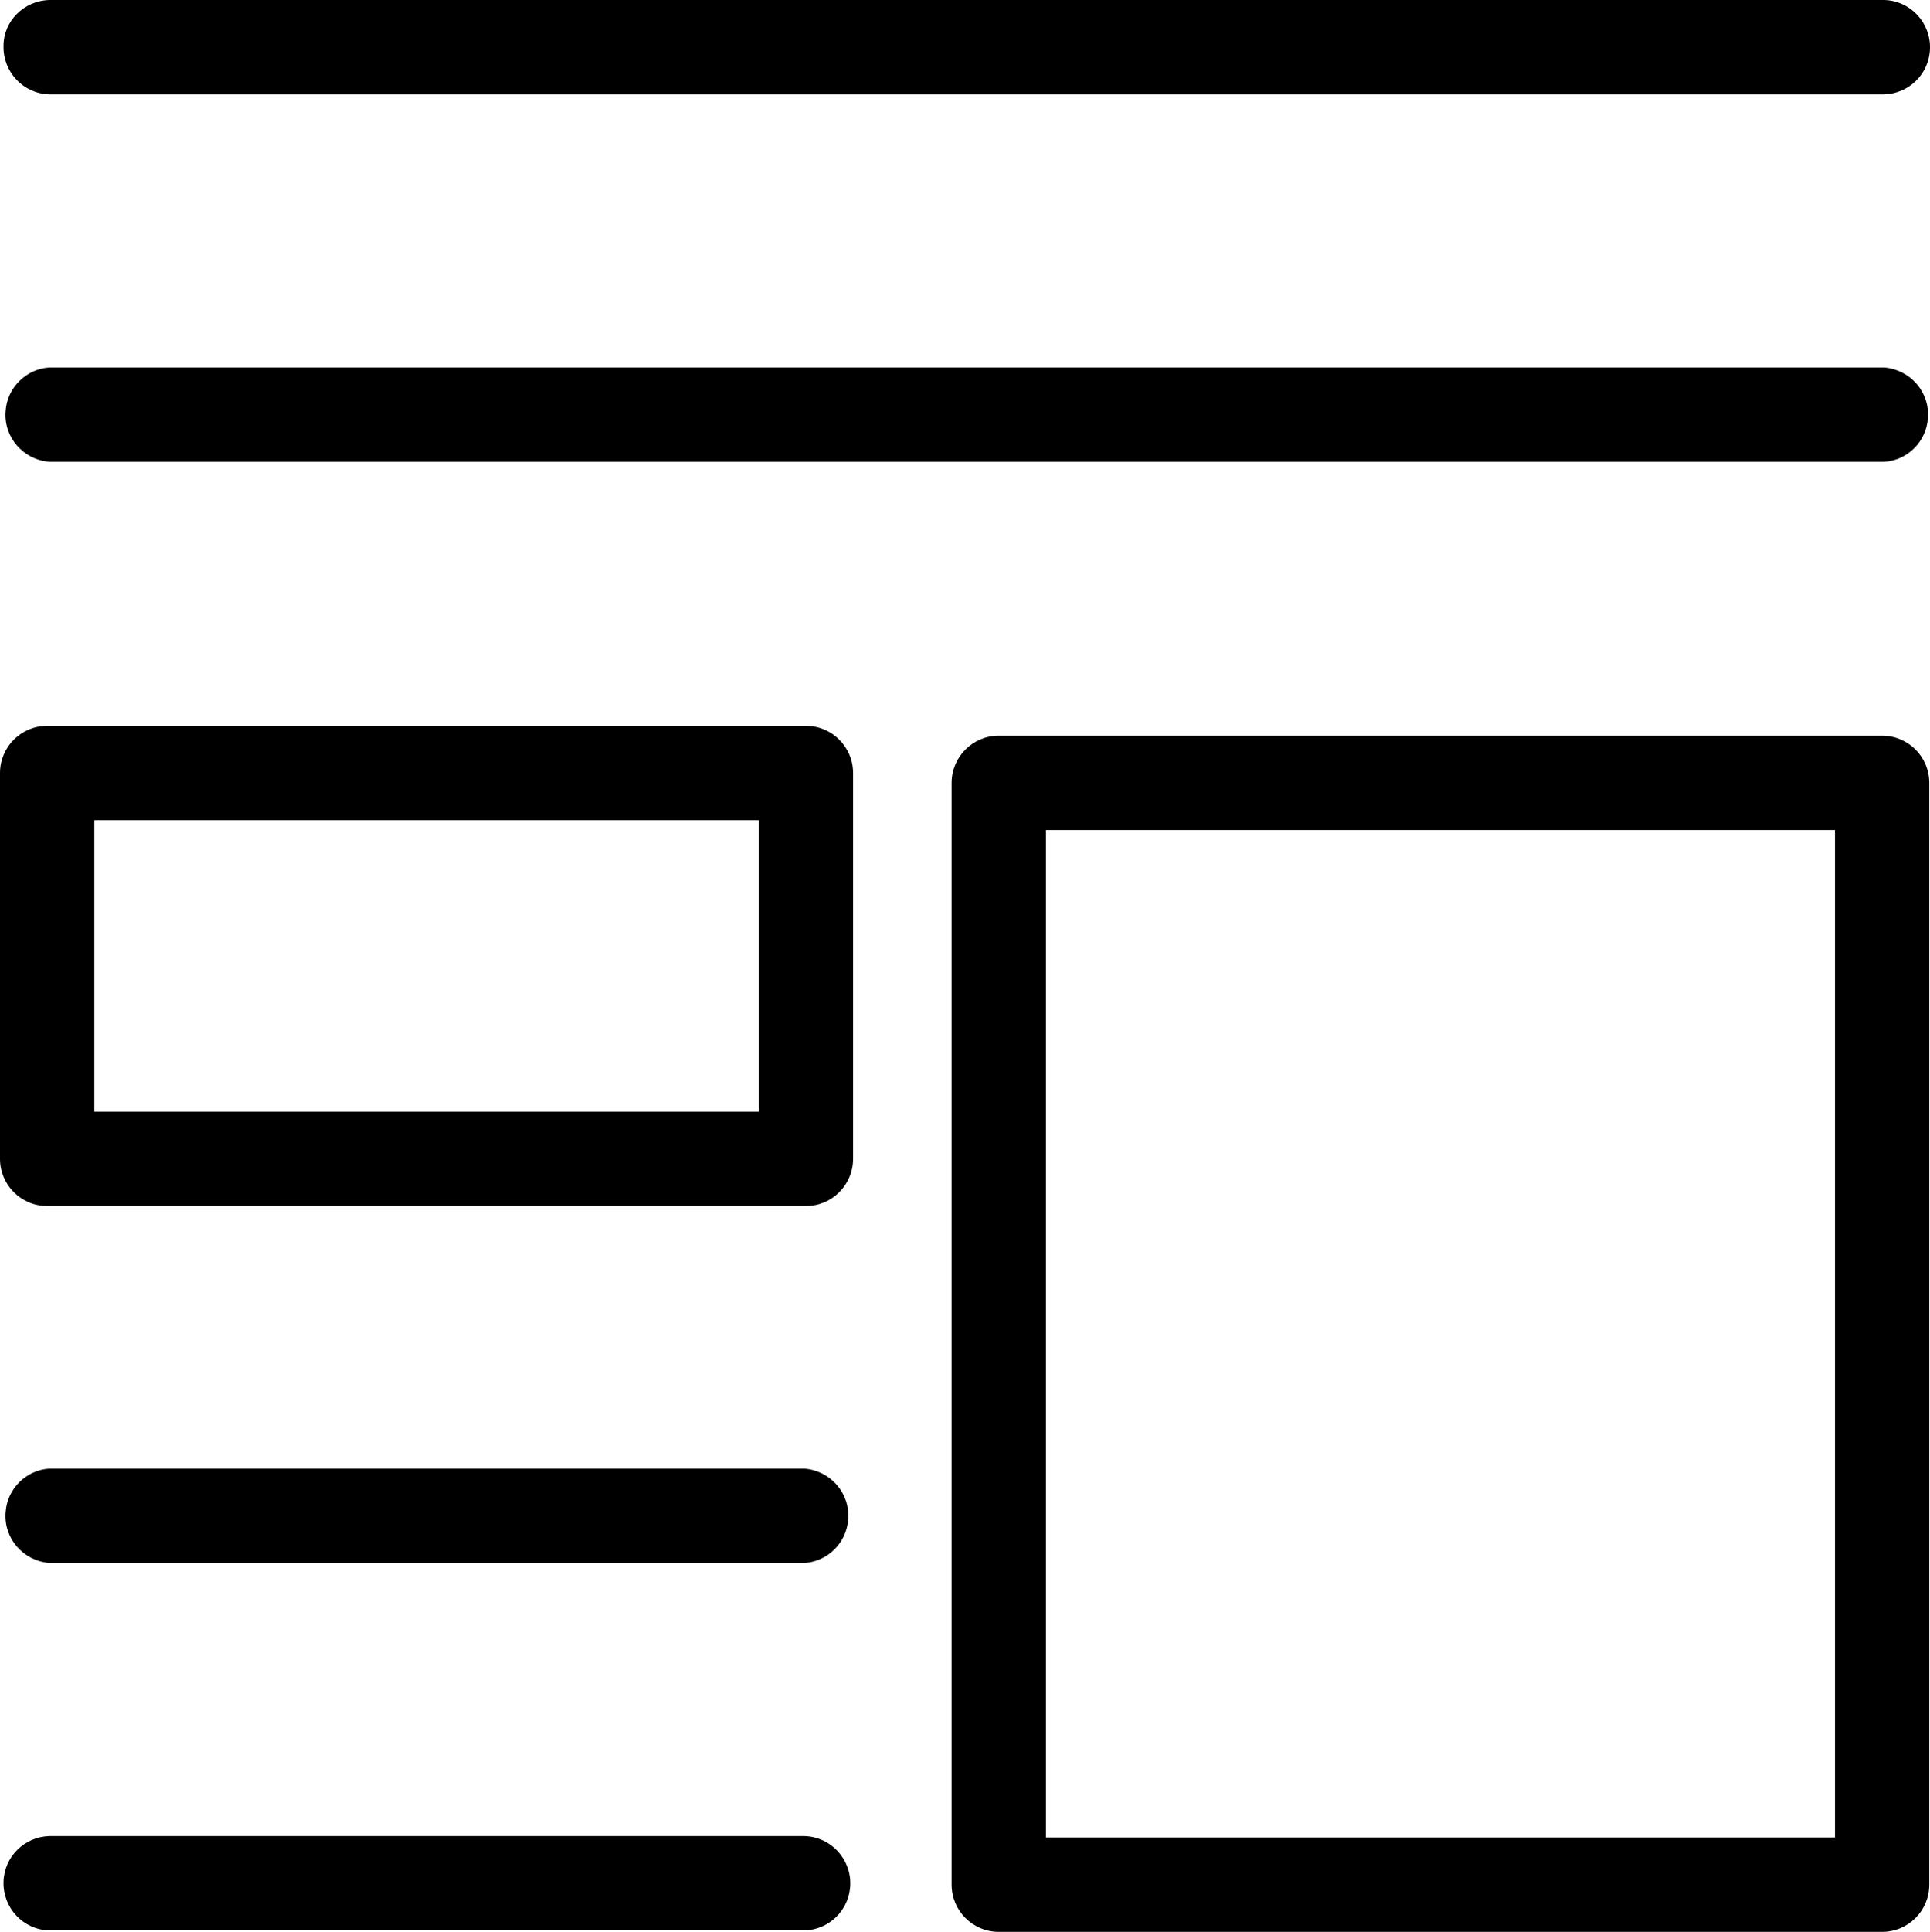
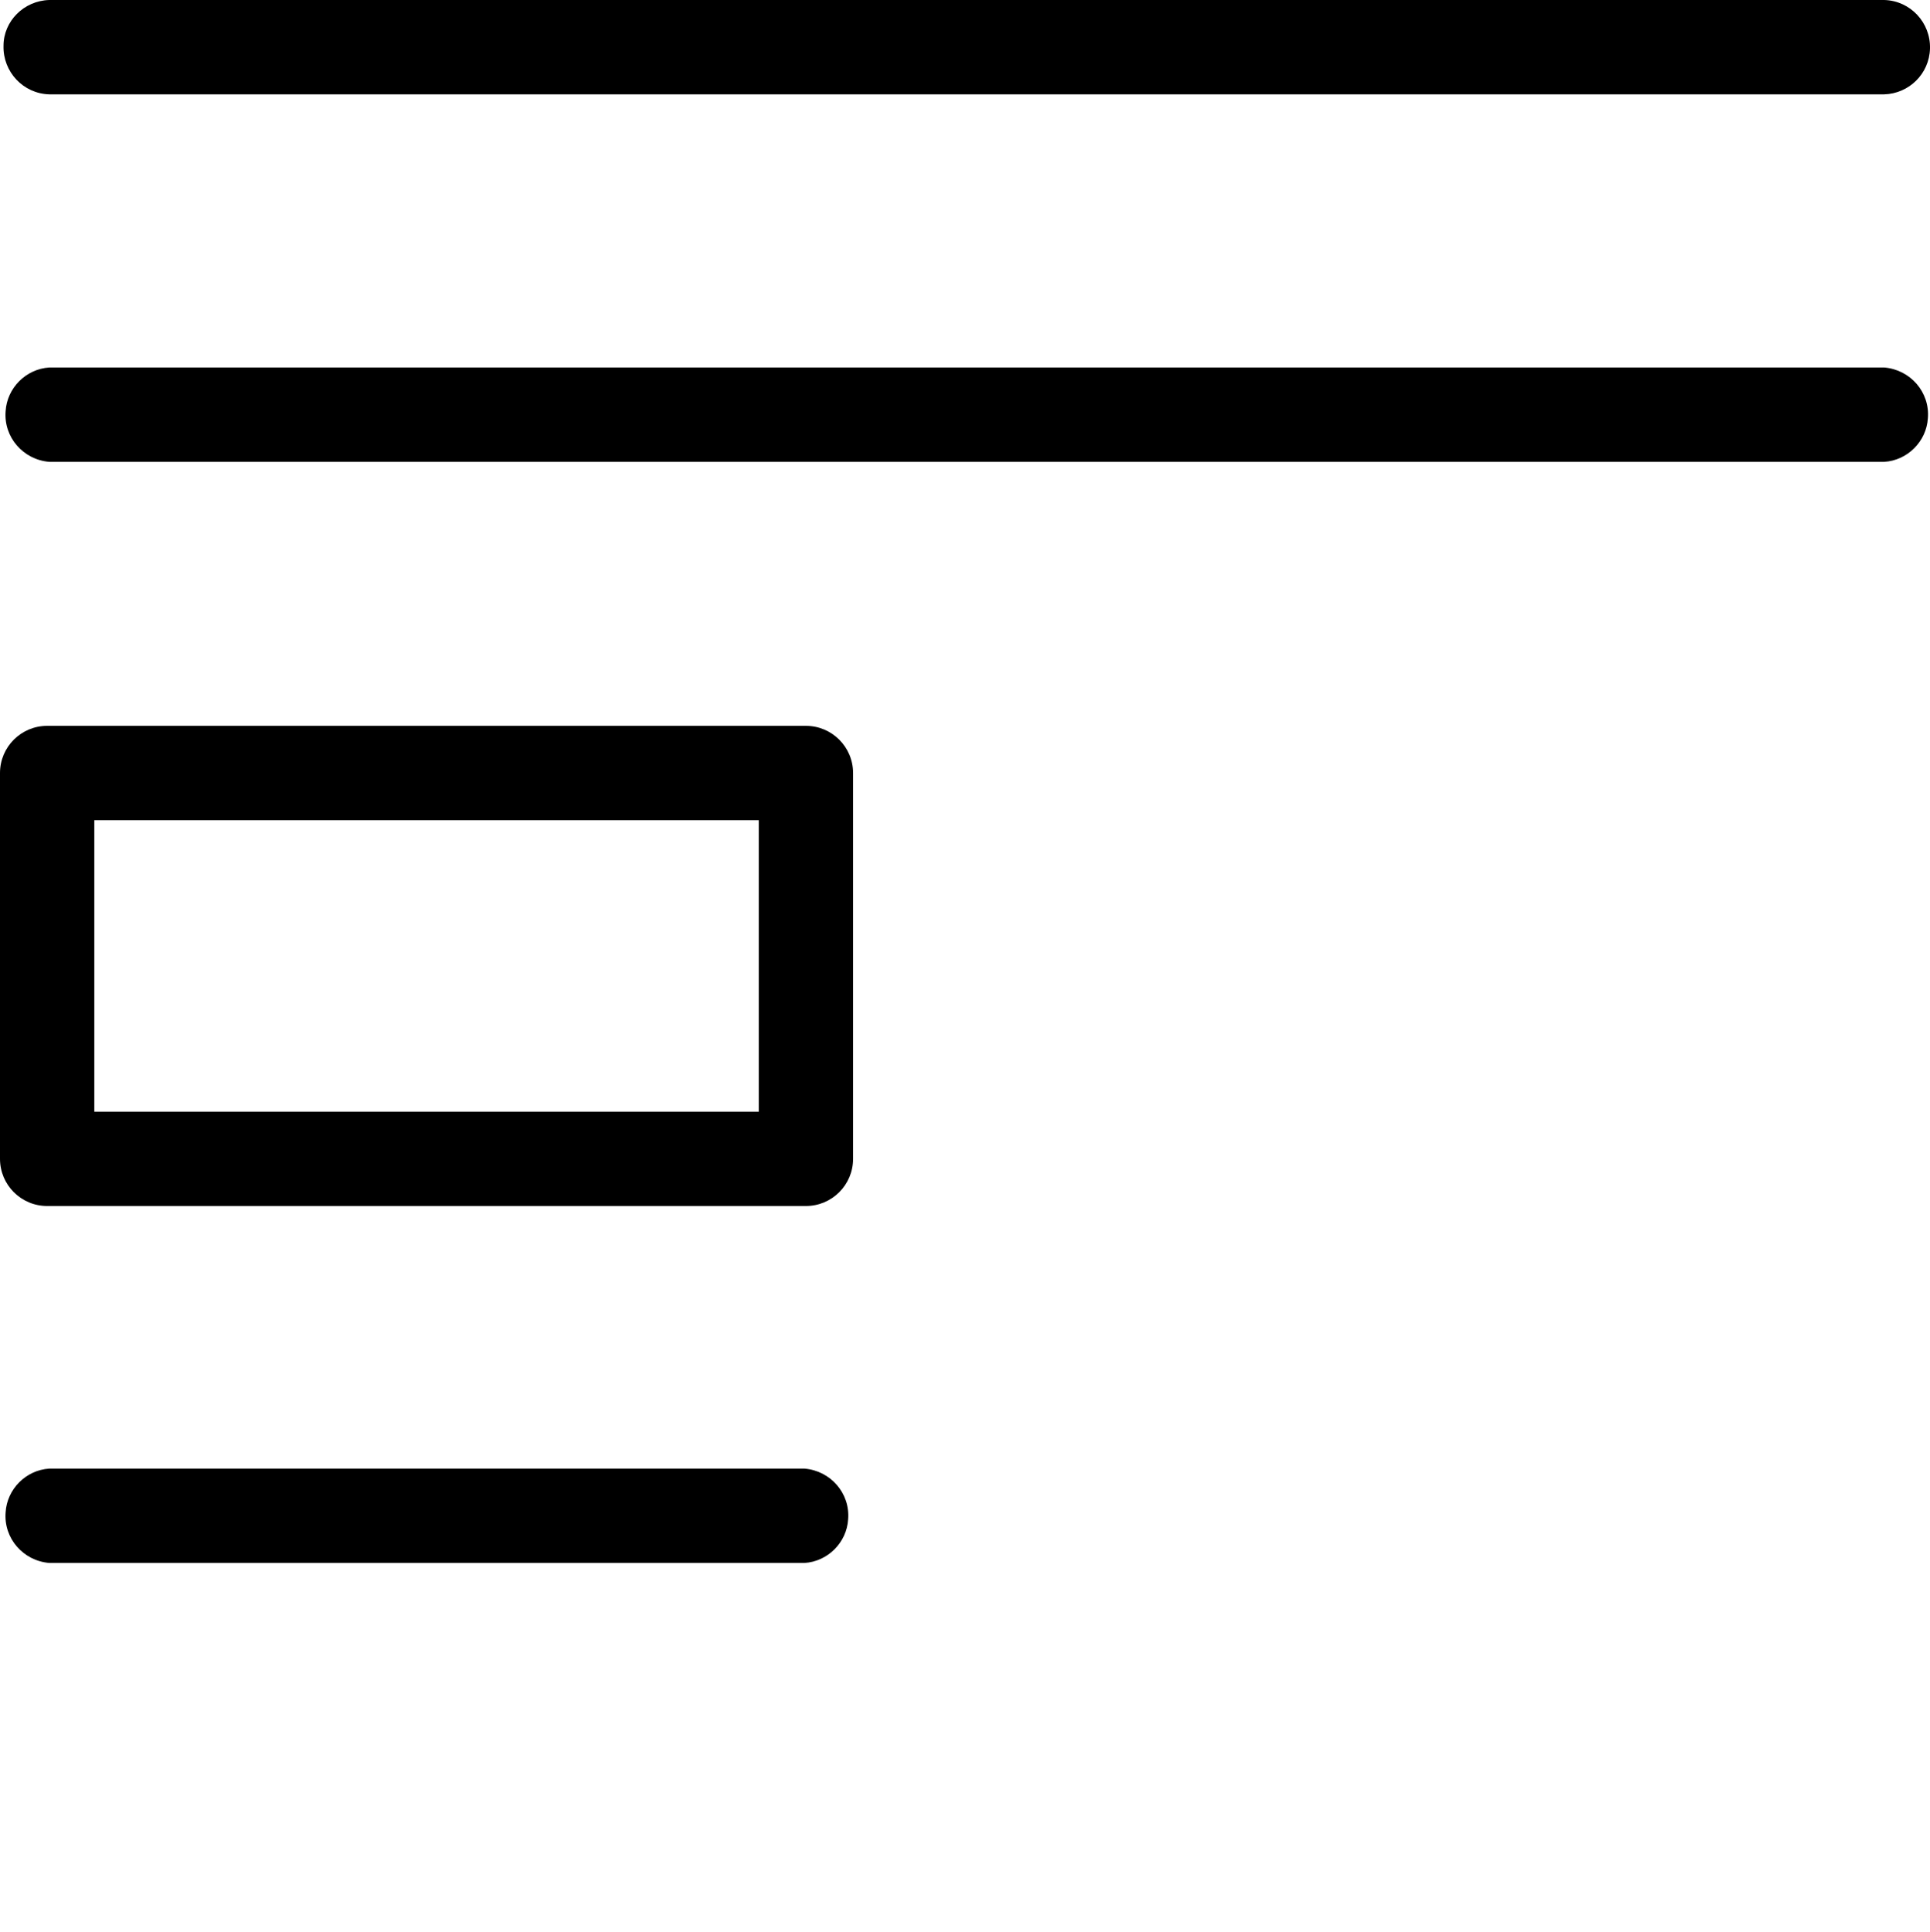
<svg xmlns="http://www.w3.org/2000/svg" id="Layer_2" data-name="Layer 2" viewBox="0 0 27.42 27.44">
  <g id="_レイヤー_1" data-name="レイヤー 1">
    <g id="Layer_2-2" data-name="Layer 2">
      <g id="Layer_1_copy_2" data-name="Layer 1 copy 2">
        <g id="_444" data-name=" 444">
-           <path d="M11.43,27.42H.7c-.37-.01-.66-.32-.65-.69.01-.36.3-.64.65-.65h10.73c.37.01.66.32.65.69-.01.36-.3.64-.65.65h0Z" />
          <path d="M11.43,22.2H.7c-.37-.03-.65-.35-.62-.72.02-.33.29-.6.62-.62h10.73c.37.03.65.35.62.72-.02.33-.29.6-.62.62h0Z" />
          <path d="M26.77,6.56H.7c-.37-.03-.65-.35-.62-.72.02-.33.29-.6.62-.62h26.07c.37.03.65.35.62.72-.02.33-.29.6-.62.62Z" />
          <path d="M26.77,1.34H.7c-.37-.01-.66-.32-.65-.69C.05.3.34.01.7,0h26.07c.37.01.66.32.65.69-.01.36-.3.64-.65.65Z" />
          <path d="M11.45,17.13H.67C.3,17.13,0,16.83,0,16.46c0,0,0,0,0,0v-5.48c0-.37.3-.67.67-.67h10.78c.37,0,.67.3.67.67h0v5.48c0,.37-.3.67-.67.67h0ZM1.34,15.79h9.44v-4.14H1.34v4.14Z" />
-           <path d="M26.74,27.44h-12.55c-.37,0-.67-.3-.67-.67v-15.65c0-.37.3-.67.67-.67h12.55c.37,0,.67.3.67.67h0v15.65c0,.37-.3.67-.67.67ZM14.86,26.1h11.21v-14.31h-11.21v14.31Z" />
        </g>
      </g>
    </g>
  </g>
</svg>